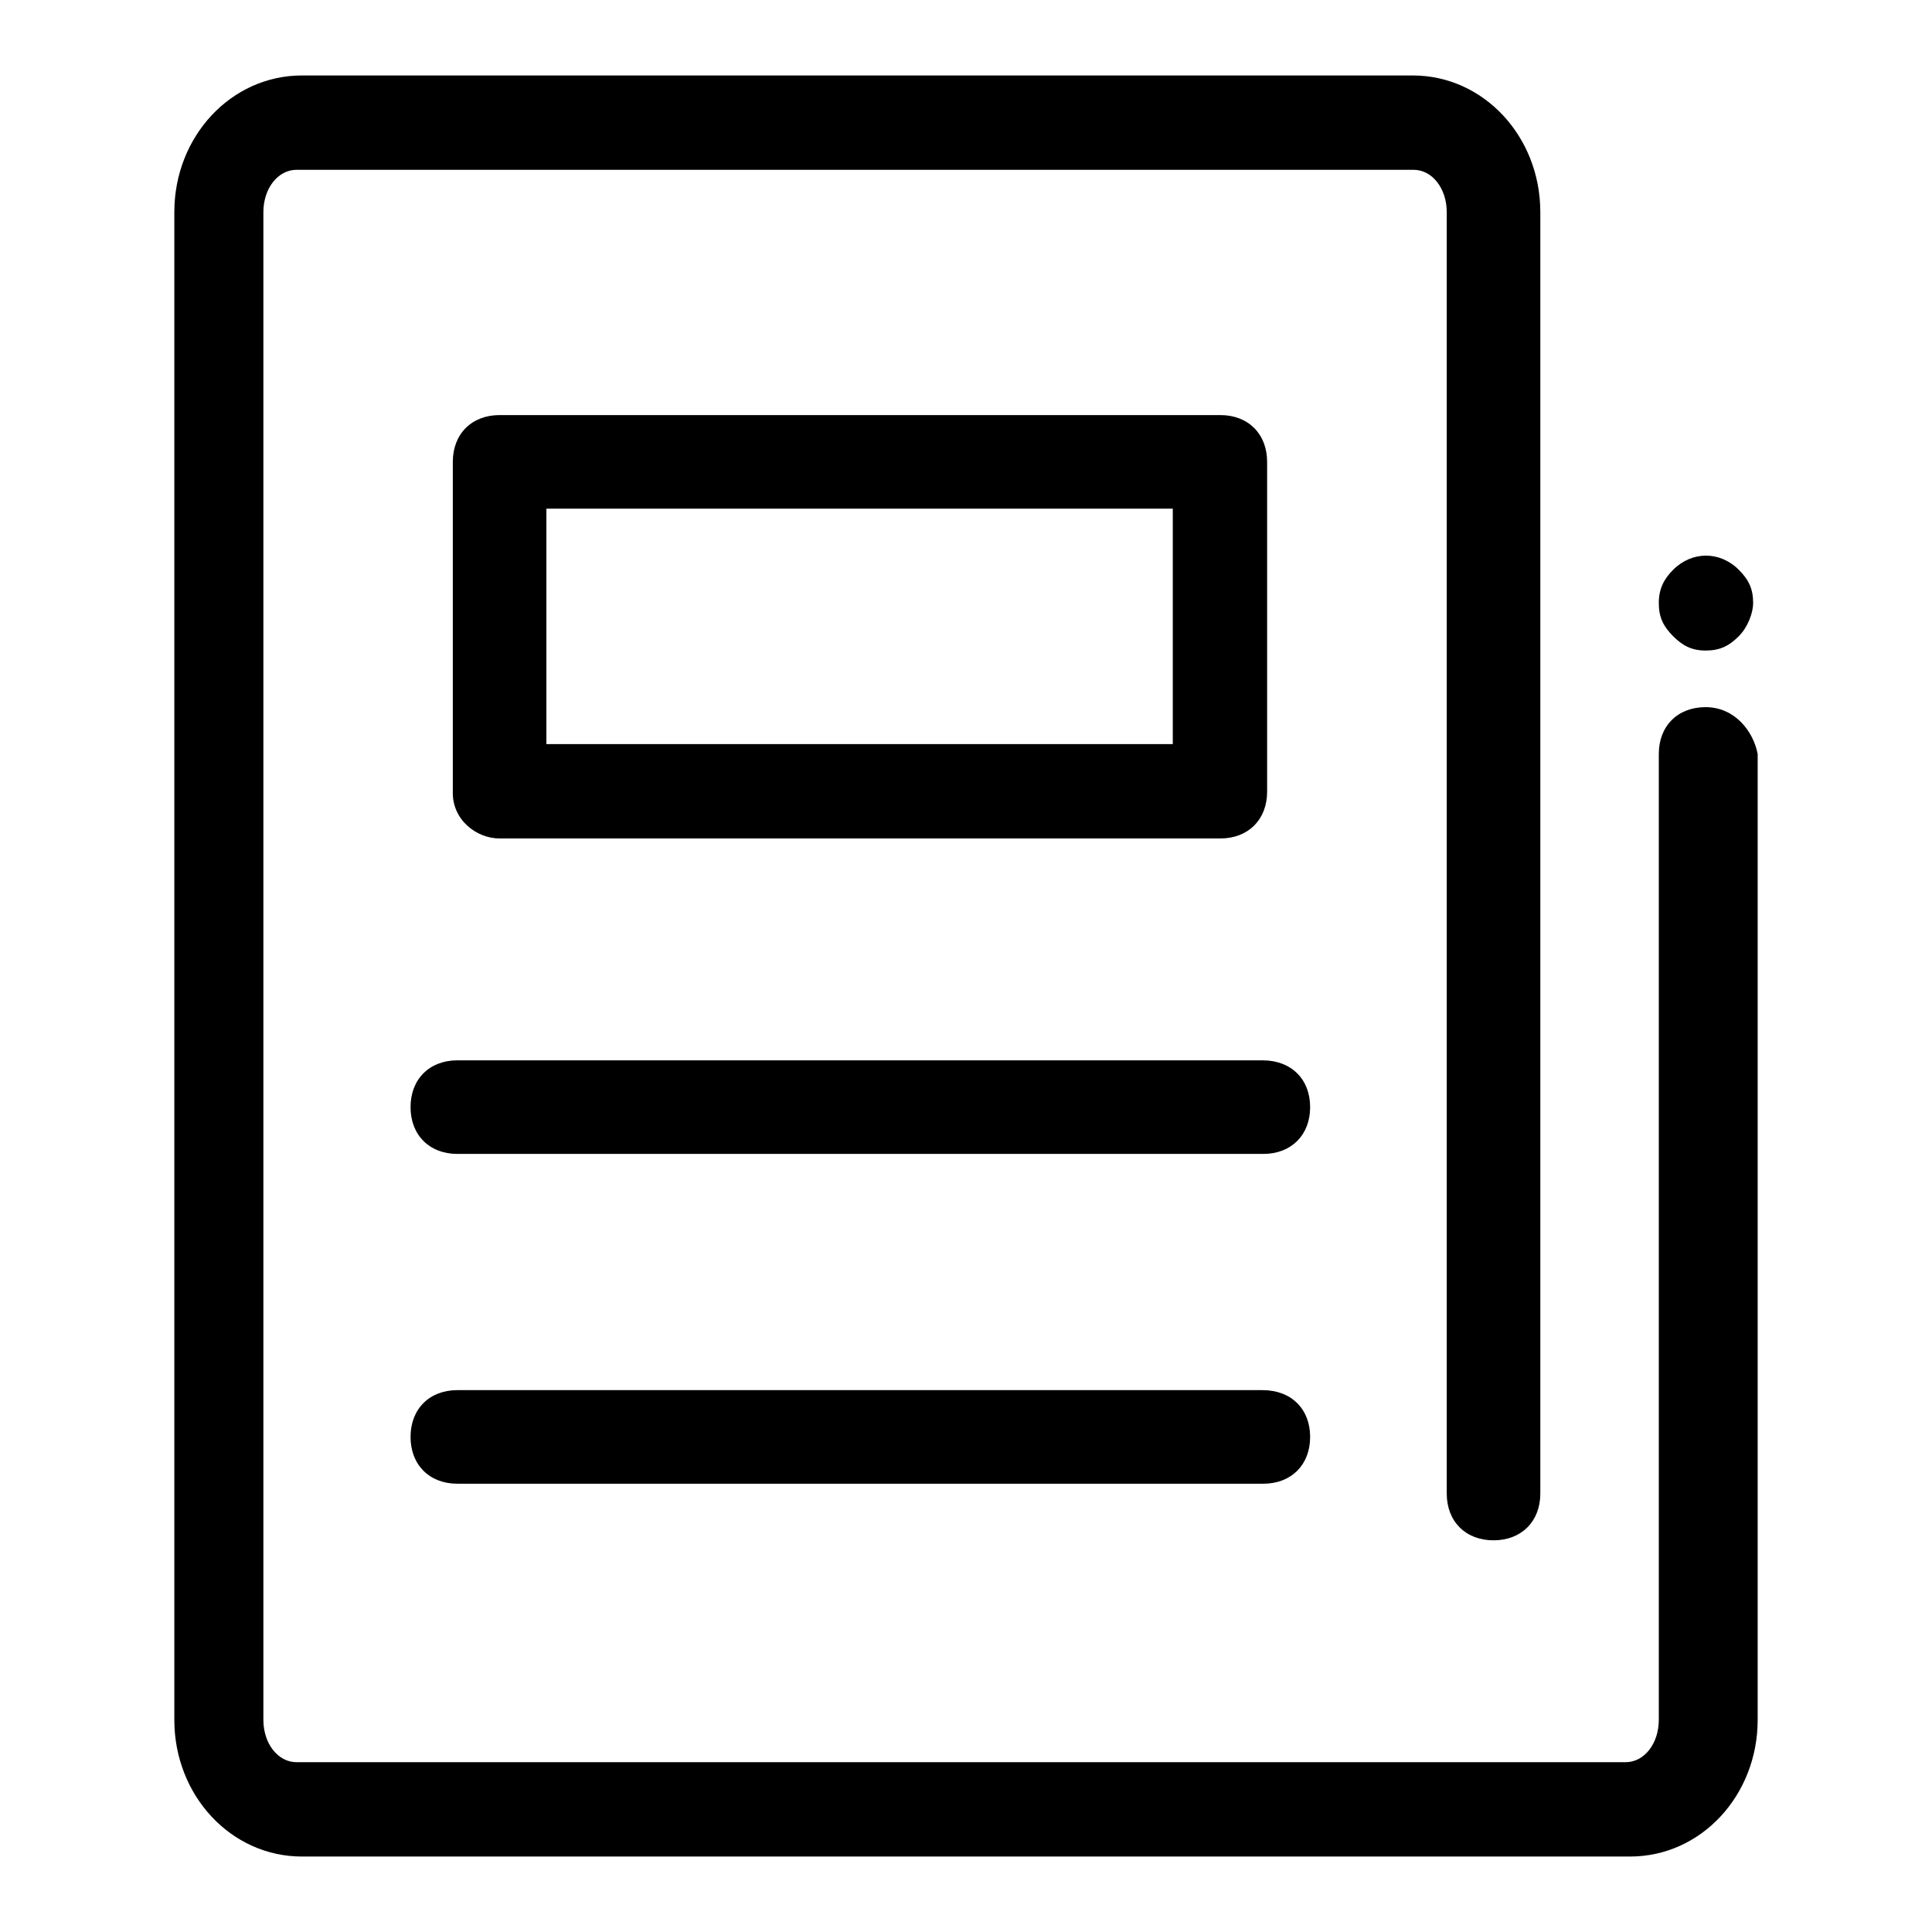
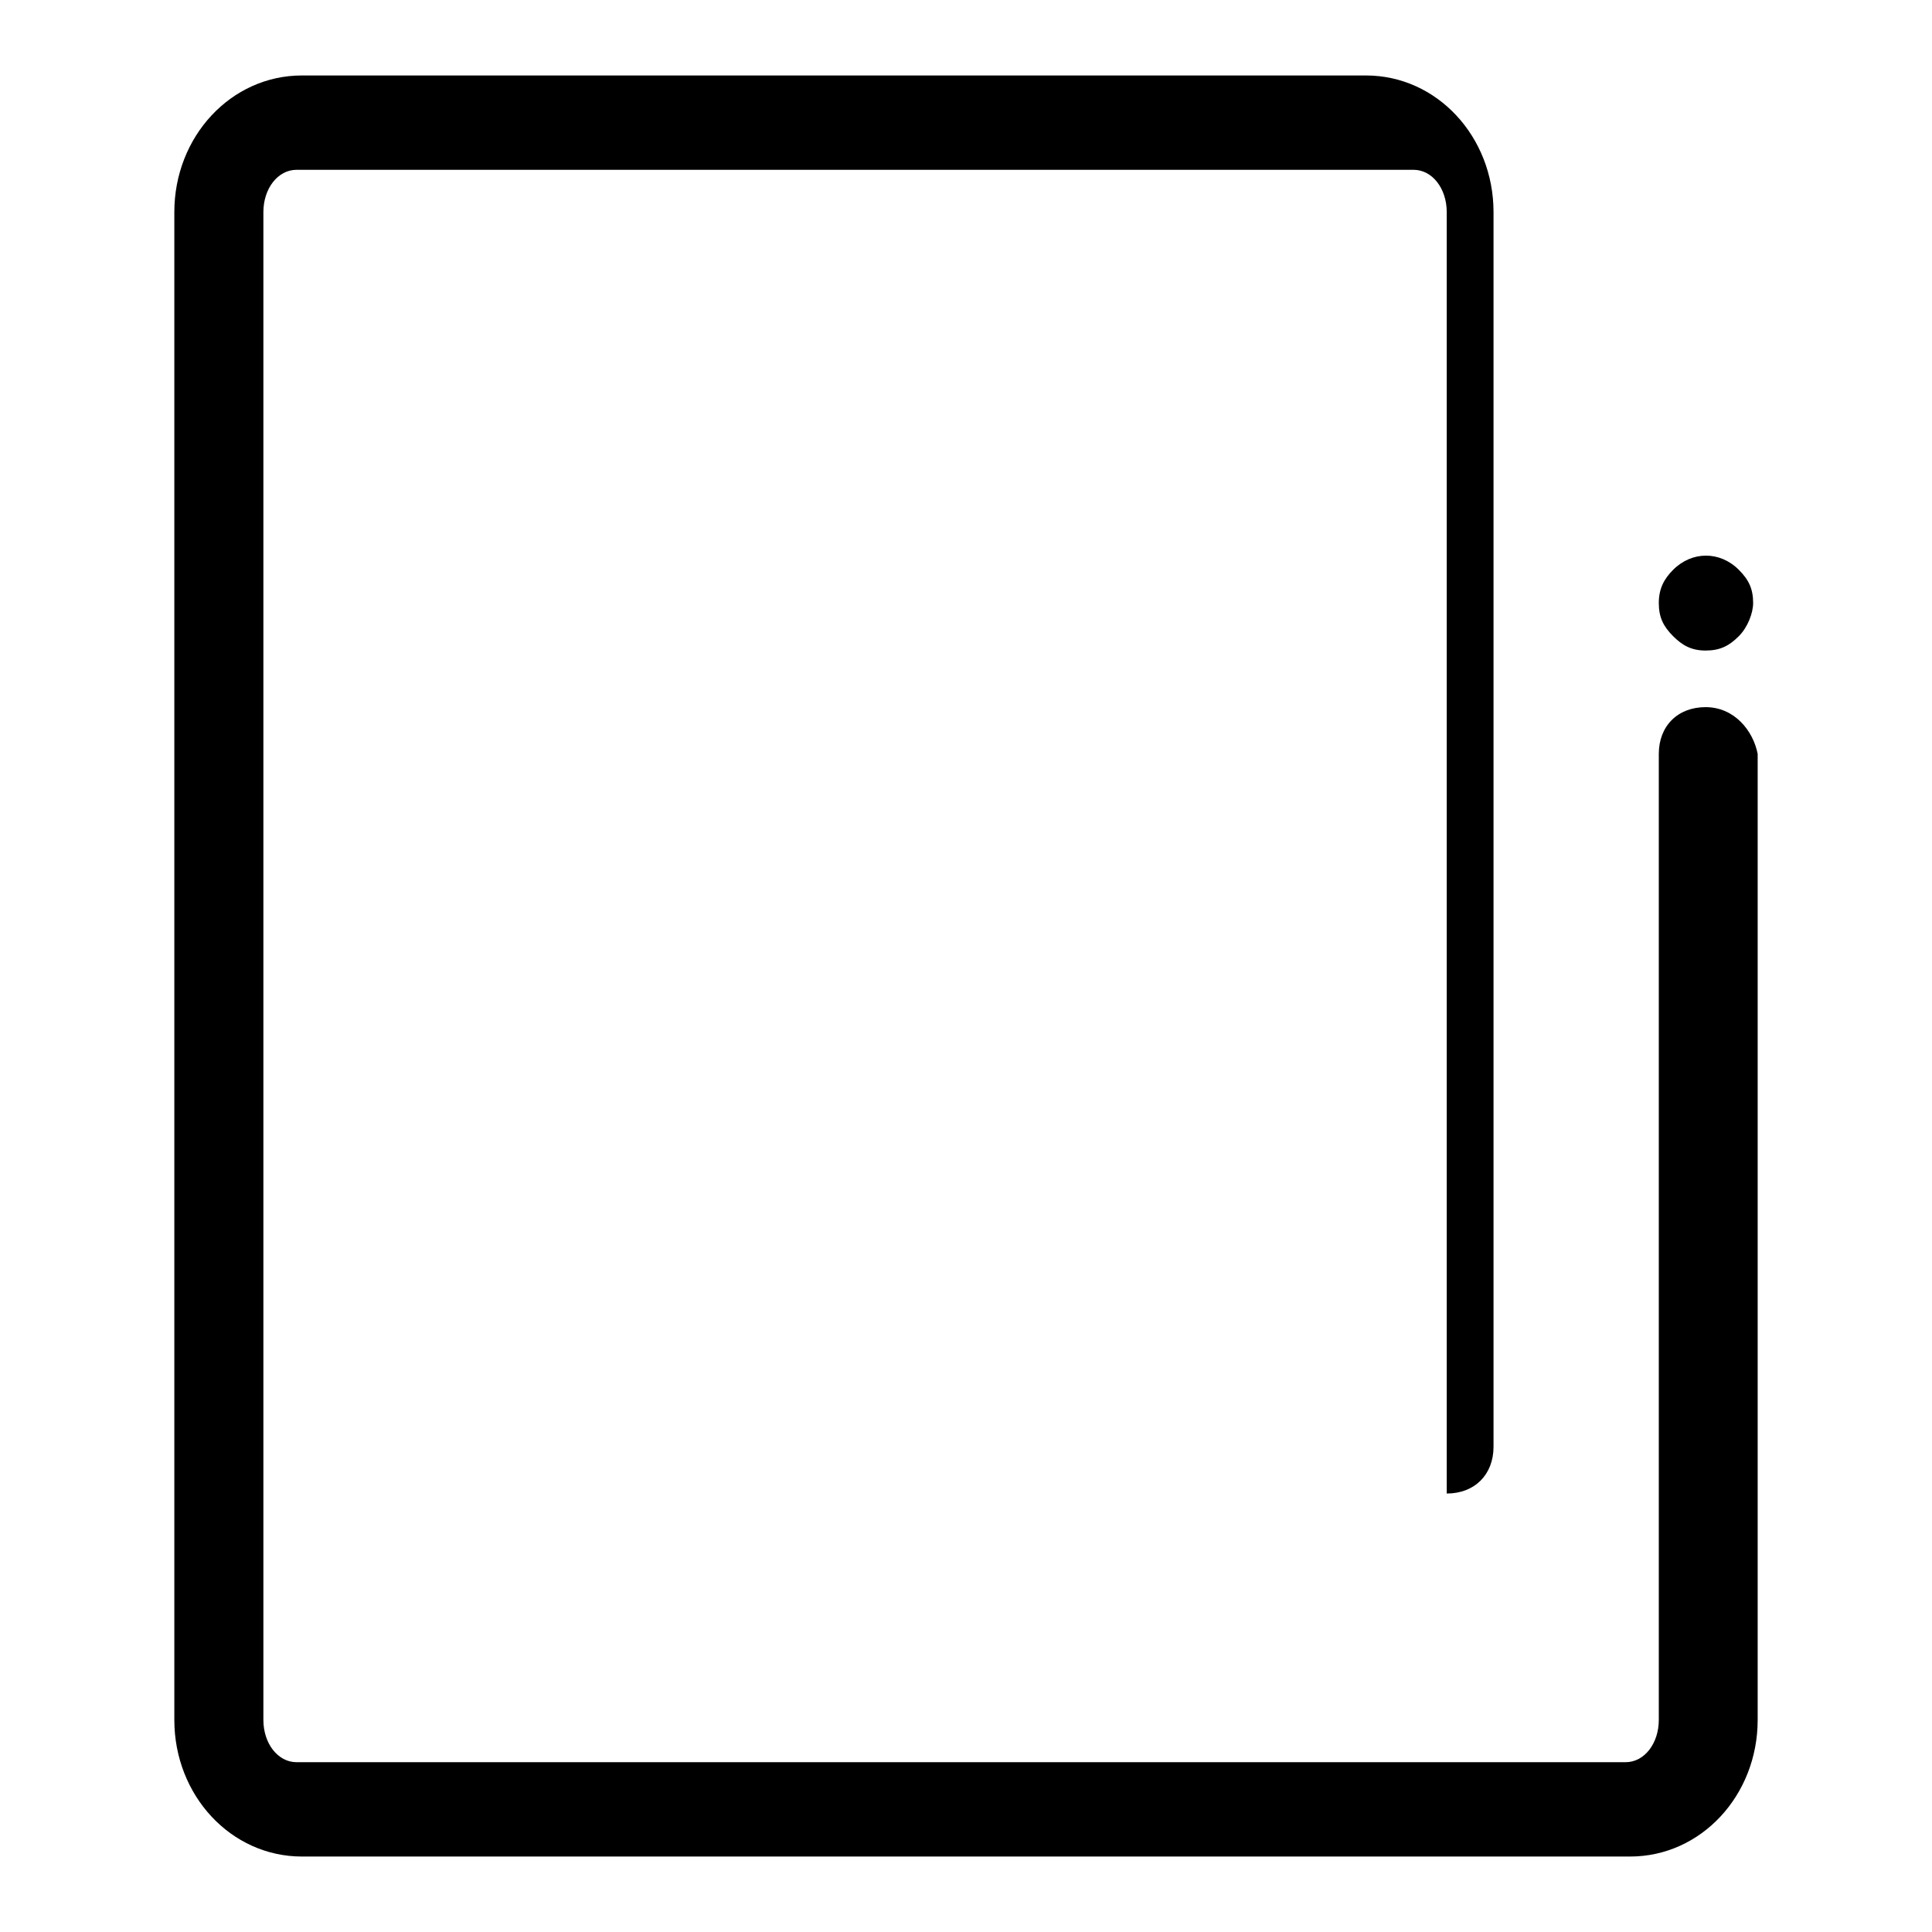
<svg xmlns="http://www.w3.org/2000/svg" version="1.1" x="0px" y="0px" viewBox="0 0 256 256" enable-background="new 0 0 256 256" xml:space="preserve">
  <g>
-     <path fill="#000000" d="M66.2,111.1h95.5c3.7,0,6.2-2.5,6.2-6.2V61.2c0-3.7-2.5-6.2-6.2-6.2H66.2c-3.7,0-6.2,2.5-6.2,6.2v43.7 C59.9,108.6,63.1,111.1,66.2,111.1z M72.4,67.4h83v31.2h-83V67.4z M167.3,140.5H60.6c-3.7,0-6.2,2.5-6.2,6.2s2.5,6.2,6.2,6.2h106.8 c3.7,0,6.2-2.5,6.2-6.2S171.1,140.5,167.3,140.5z M167.3,184.2H60.6c-3.7,0-6.2,2.5-6.2,6.2c0,3.7,2.5,6.2,6.2,6.2h106.8 c3.7,0,6.2-2.5,6.2-6.2C173.6,186.7,171.1,184.2,167.3,184.2z" />
-     <path fill="#000000" d="M226,93.7c-3.7,0-6.2,2.5-6.2,6.2v128c0,3.1-1.9,5.6-4.4,5.6H39.3c-2.5,0-4.4-2.5-4.4-5.6V28.1 c0-3.1,1.9-5.6,4.4-5.6h148c2.5,0,4.4,2.5,4.4,5.6v169.8c0,3.7,2.5,6.2,6.2,6.2c3.7,0,6.2-2.5,6.2-6.2V28.1 c0-10-7.5-18.1-16.9-18.1H40c-9.4,0-16.9,8.1-16.9,18.1v199.8c0,10,7.5,18.1,16.9,18.1H216c9.4,0,16.9-8.1,16.9-18.1v-128 C232.3,96.8,229.8,93.7,226,93.7L226,93.7z" />
+     <path fill="#000000" d="M226,93.7c-3.7,0-6.2,2.5-6.2,6.2v128c0,3.1-1.9,5.6-4.4,5.6H39.3c-2.5,0-4.4-2.5-4.4-5.6V28.1 c0-3.1,1.9-5.6,4.4-5.6h148c2.5,0,4.4,2.5,4.4,5.6v169.8c3.7,0,6.2-2.5,6.2-6.2V28.1 c0-10-7.5-18.1-16.9-18.1H40c-9.4,0-16.9,8.1-16.9,18.1v199.8c0,10,7.5,18.1,16.9,18.1H216c9.4,0,16.9-8.1,16.9-18.1v-128 C232.3,96.8,229.8,93.7,226,93.7L226,93.7z" />
    <path fill="#000000" d="M226,86.2c1.9,0,3.1-0.6,4.4-1.9c1.2-1.2,1.9-3.1,1.9-4.4c0-1.9-0.6-3.1-1.9-4.4c-2.5-2.5-6.2-2.5-8.7,0 c-1.2,1.2-1.9,2.5-1.9,4.4c0,1.9,0.6,3.1,1.9,4.4C222.9,85.5,224.1,86.2,226,86.2z" />
  </g>
</svg>